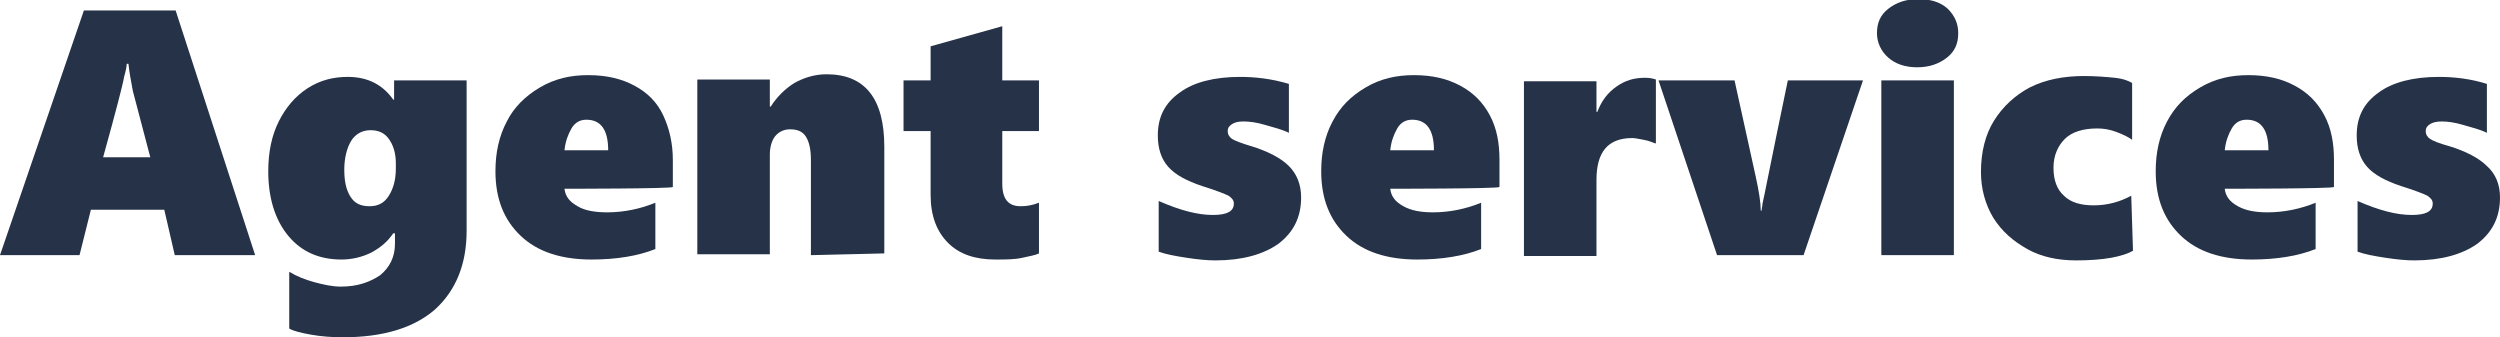
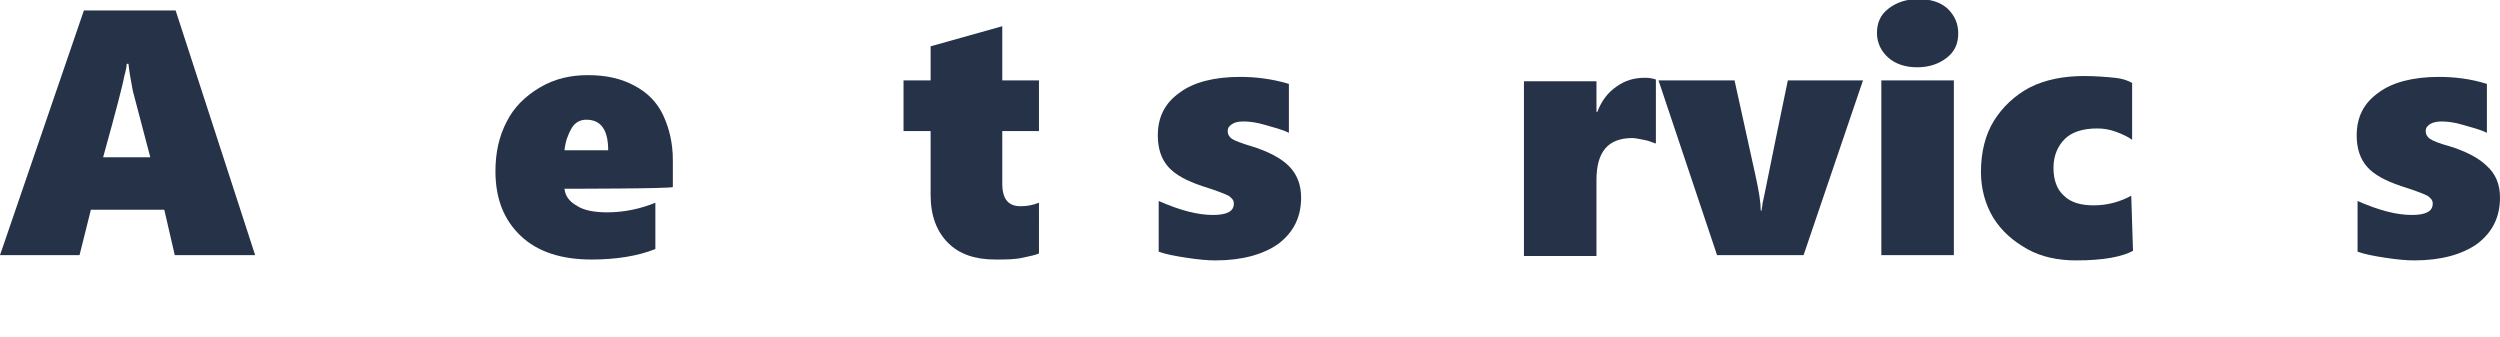
<svg xmlns="http://www.w3.org/2000/svg" version="1.1" id="圖層_1" x="0px" y="0px" viewBox="0 0 286.1 38.6" style="enable-background:new 0 0 286.1 38.6;" xml:space="preserve">
  <style type="text/css">
	.st0{enable-background:new    ;}
	.st1{fill:#253248;}
</style>
  <g class="st0">
    <path class="st1" d="M20,29.2l-1.2-5.2h-8.4l-1.3,5.2H0l9.6-28h10.5l9.1,28H20z M14.7,7.3h-0.2c0,0.3-0.1,0.8-0.3,1.5   c-0.1,0.7-0.9,3.8-2.4,9.2h5.4l-2-7.6C15,9.3,14.8,8.3,14.7,7.3z" />
-     <path class="st1" d="M53.4,26.4c0,3.8-1.2,6.8-3.6,9c-2.4,2.1-5.9,3.2-10.6,3.2c-1.2,0-2.5-0.1-3.6-0.3s-2-0.4-2.5-0.7v-6.5   c0.8,0.5,1.8,0.9,2.9,1.2s2.1,0.5,3,0.5c1.9,0,3.3-0.5,4.5-1.3c1.1-0.9,1.7-2.1,1.7-3.6v-1.2H45c-0.6,0.9-1.4,1.6-2.5,2.2   c-1,0.5-2.2,0.8-3.4,0.8c-2.6,0-4.6-0.9-6.1-2.7c-1.5-1.8-2.3-4.3-2.3-7.4c0-2.2,0.4-4.1,1.2-5.7c0.8-1.6,1.9-2.9,3.3-3.8   c1.4-0.9,2.9-1.3,4.6-1.3c2.3,0,4,0.9,5.2,2.6h0.1V9.2h8.3V26.4z M45.3,18.7c0-1.2-0.3-2.1-0.8-2.8s-1.2-1-2.1-1   c-0.9,0-1.7,0.4-2.2,1.2s-0.8,2-0.8,3.3c0,1.3,0.2,2.3,0.7,3.1s1.2,1.1,2.2,1.1c1,0,1.7-0.4,2.2-1.2s0.8-1.8,0.8-3.1   C45.3,19.3,45.3,18.7,45.3,18.7z" />
-     <path class="st1" d="M64.6,21.6c0.1,0.9,0.6,1.5,1.5,2c0.8,0.5,2,0.7,3.4,0.7c1.9,0,3.8-0.4,5.5-1.1v5.3c-2,0.8-4.5,1.2-7.3,1.2   c-3.5,0-6.2-0.9-8.1-2.7c-1.9-1.8-2.9-4.2-2.9-7.4c0-2.1,0.4-4,1.3-5.7c0.8-1.6,2.1-2.9,3.8-3.9s3.5-1.4,5.5-1.4   c2.1,0,3.8,0.4,5.3,1.2c1.5,0.8,2.6,1.9,3.3,3.4s1.1,3.2,1.1,5.1v3.1C76.9,21.6,64.6,21.6,64.6,21.6z M69.6,17.2   c0-2.3-0.8-3.5-2.5-3.5c-0.7,0-1.3,0.3-1.7,1s-0.7,1.5-0.8,2.5C64.5,17.2,69.6,17.2,69.6,17.2z" />
-     <path class="st1" d="M92.8,29.2V18.3c0-1.2-0.2-2.1-0.6-2.7s-1-0.8-1.8-0.8c-0.7,0-1.3,0.3-1.7,0.8s-0.6,1.3-0.6,2.1v11.4h-8.3v-20   h8.3v3.1h0.1c0.7-1.1,1.6-2,2.7-2.7c1.1-0.6,2.3-1,3.7-1c4.4,0,6.6,2.8,6.6,8.3v12.2L92.8,29.2L92.8,29.2z" />
+     <path class="st1" d="M64.6,21.6c0.1,0.9,0.6,1.5,1.5,2c0.8,0.5,2,0.7,3.4,0.7c1.9,0,3.8-0.4,5.5-1.1v5.3c-2,0.8-4.5,1.2-7.3,1.2   c-3.5,0-6.2-0.9-8.1-2.7c-1.9-1.8-2.9-4.2-2.9-7.4c0-2.1,0.4-4,1.3-5.7c0.8-1.6,2.1-2.9,3.8-3.9s3.5-1.4,5.5-1.4   c2.1,0,3.8,0.4,5.3,1.2c1.5,0.8,2.6,1.9,3.3,3.4s1.1,3.2,1.1,5.1v3.1C76.9,21.6,64.6,21.6,64.6,21.6M69.6,17.2   c0-2.3-0.8-3.5-2.5-3.5c-0.7,0-1.3,0.3-1.7,1s-0.7,1.5-0.8,2.5C64.5,17.2,69.6,17.2,69.6,17.2z" />
    <path class="st1" d="M118.9,29c-0.4,0.2-1,0.3-1.9,0.5s-1.9,0.2-3.1,0.2c-2.3,0-4.1-0.6-5.4-1.9s-2-3.1-2-5.5V15h-3.1V9.2h3.1V5.3   l8.2-2.3v6.2h4.2V15h-4.2v6c0,1.8,0.7,2.6,2.1,2.6c0.7,0,1.3-0.1,2.1-0.4L118.9,29L118.9,29z" />
    <path class="st1" d="M148.9,22.6c0,2.3-0.9,4-2.6,5.3c-1.7,1.2-4.1,1.9-7.2,1.9c-0.9,0-2-0.1-3.3-0.3s-2.4-0.4-3.2-0.7v-5.8   c2.5,1.1,4.5,1.6,6.2,1.6c1.6,0,2.4-0.4,2.4-1.3c0-0.4-0.2-0.6-0.6-0.9c-0.4-0.2-1.4-0.6-3-1.1c-1.8-0.6-3.1-1.3-3.9-2.2   s-1.2-2.1-1.2-3.6c0-2.1,0.8-3.7,2.5-4.9c1.6-1.2,4-1.8,6.9-1.8c1.7,0,3.6,0.2,5.6,0.8v5.6c-0.8-0.4-1.7-0.6-2.7-0.9   s-1.8-0.4-2.5-0.4c-0.6,0-1,0.1-1.3,0.3s-0.5,0.4-0.5,0.8c0,0.4,0.2,0.7,0.5,0.9s1.1,0.5,2.1,0.8c2,0.6,3.5,1.4,4.4,2.3   C148.4,19.9,148.9,21.1,148.9,22.6z" />
-     <path class="st1" d="M159.1,21.6c0.1,0.9,0.6,1.5,1.5,2c0.9,0.5,2,0.7,3.4,0.7c1.9,0,3.8-0.4,5.5-1.1v5.3c-2,0.8-4.5,1.2-7.3,1.2   c-3.5,0-6.2-0.9-8.1-2.7c-1.9-1.8-2.9-4.2-2.9-7.4c0-2.1,0.4-4,1.3-5.7s2.1-2.9,3.8-3.9s3.5-1.4,5.5-1.4c2.1,0,3.8,0.4,5.3,1.2   c1.5,0.8,2.6,1.9,3.4,3.4s1.1,3.2,1.1,5.1v3.1C171.5,21.6,159.1,21.6,159.1,21.6z M164.1,17.2c0-2.3-0.8-3.5-2.5-3.5   c-0.7,0-1.3,0.3-1.7,1s-0.7,1.5-0.8,2.5C159.1,17.2,164.1,17.2,164.1,17.2z" />
    <path class="st1" d="M189.4,16.4c-0.3-0.1-0.7-0.3-1.3-0.4c-0.5-0.1-1-0.2-1.3-0.2c-2.8,0-4.1,1.6-4.1,4.8v8.7h-8.3v-20h8.3v3.5   h0.1c0.5-1.3,1.2-2.2,2.2-2.9s2-1,3.3-1c0.5,0,0.9,0.1,1.2,0.2V16.4z" />
    <path class="st1" d="M206.4,29.2h-9.9l-6.7-20h8.7l2.4,10.9c0.4,1.8,0.6,3.1,0.6,4h0.1c0-0.3,0.1-0.5,0.1-0.8c0.1-0.3,1-5,2.9-14.1   h8.6L206.4,29.2z" />
    <path class="st1" d="M224.1,3.8c0,1.2-0.4,2.1-1.3,2.8s-2,1.1-3.4,1.1c-1.4,0-2.5-0.4-3.3-1.1s-1.3-1.7-1.3-2.8   c0-1.2,0.4-2.1,1.3-2.8s2-1.1,3.4-1.1c1.4,0,2.5,0.3,3.4,1.1C223.7,1.8,224.1,2.7,224.1,3.8z M215.3,29.2v-20h8.3v20H215.3z" />
    <path class="st1" d="M244.1,28.7c-0.5,0.3-1.4,0.6-2.5,0.8c-1.1,0.2-2.5,0.3-4,0.3c-2.1,0-4-0.4-5.6-1.3s-2.9-2-3.9-3.6   c-0.9-1.5-1.4-3.3-1.4-5.2c0-2.3,0.5-4.3,1.5-5.9c1-1.6,2.4-2.9,4.1-3.8c1.8-0.9,3.9-1.3,6.2-1.3c1.3,0,2.5,0.1,3.5,0.2   s1.7,0.4,2,0.6v6.5c-0.4-0.3-1-0.6-1.8-0.9s-1.5-0.4-2.2-0.4c-1.6,0-2.9,0.4-3.7,1.2s-1.3,1.9-1.3,3.3c0,1.4,0.4,2.5,1.2,3.2   c0.8,0.8,2,1.1,3.4,1.1c1.6,0,3-0.4,4.3-1.1L244.1,28.7L244.1,28.7z" />
-     <path class="st1" d="M254.6,21.6c0.1,0.9,0.6,1.5,1.5,2c0.9,0.5,2,0.7,3.4,0.7c1.9,0,3.8-0.4,5.5-1.1v5.3c-2,0.8-4.5,1.2-7.3,1.2   c-3.5,0-6.2-0.9-8.1-2.7c-1.9-1.8-2.9-4.2-2.9-7.4c0-2.1,0.4-4,1.3-5.7s2.1-2.9,3.8-3.9s3.5-1.4,5.5-1.4c2.1,0,3.8,0.4,5.3,1.2   c1.5,0.8,2.6,1.9,3.4,3.4s1.1,3.2,1.1,5.1v3.1C267,21.6,254.6,21.6,254.6,21.6z M259.6,17.2c0-2.3-0.8-3.5-2.5-3.5   c-0.7,0-1.3,0.3-1.7,1s-0.7,1.5-0.8,2.5C254.6,17.2,259.6,17.2,259.6,17.2z" />
    <path class="st1" d="M286.1,22.6c0,2.3-0.9,4-2.6,5.3c-1.7,1.2-4.1,1.9-7.2,1.9c-0.9,0-2-0.1-3.3-0.3c-1.3-0.2-2.4-0.4-3.2-0.7   v-5.8c2.5,1.1,4.5,1.6,6.2,1.6c1.6,0,2.4-0.4,2.4-1.3c0-0.4-0.2-0.6-0.6-0.9c-0.4-0.2-1.4-0.6-3-1.1c-1.8-0.6-3.1-1.3-3.9-2.2   s-1.2-2.1-1.2-3.6c0-2.1,0.8-3.7,2.5-4.9c1.6-1.2,4-1.8,6.9-1.8c1.7,0,3.6,0.2,5.5,0.8v5.6c-0.8-0.4-1.7-0.6-2.7-0.9   s-1.8-0.4-2.5-0.4c-0.5,0-1,0.1-1.3,0.3s-0.5,0.4-0.5,0.8c0,0.4,0.2,0.7,0.5,0.9s1,0.5,2.1,0.8c2,0.6,3.5,1.4,4.4,2.3   C285.6,19.9,286.1,21.1,286.1,22.6z" />
  </g>
</svg>